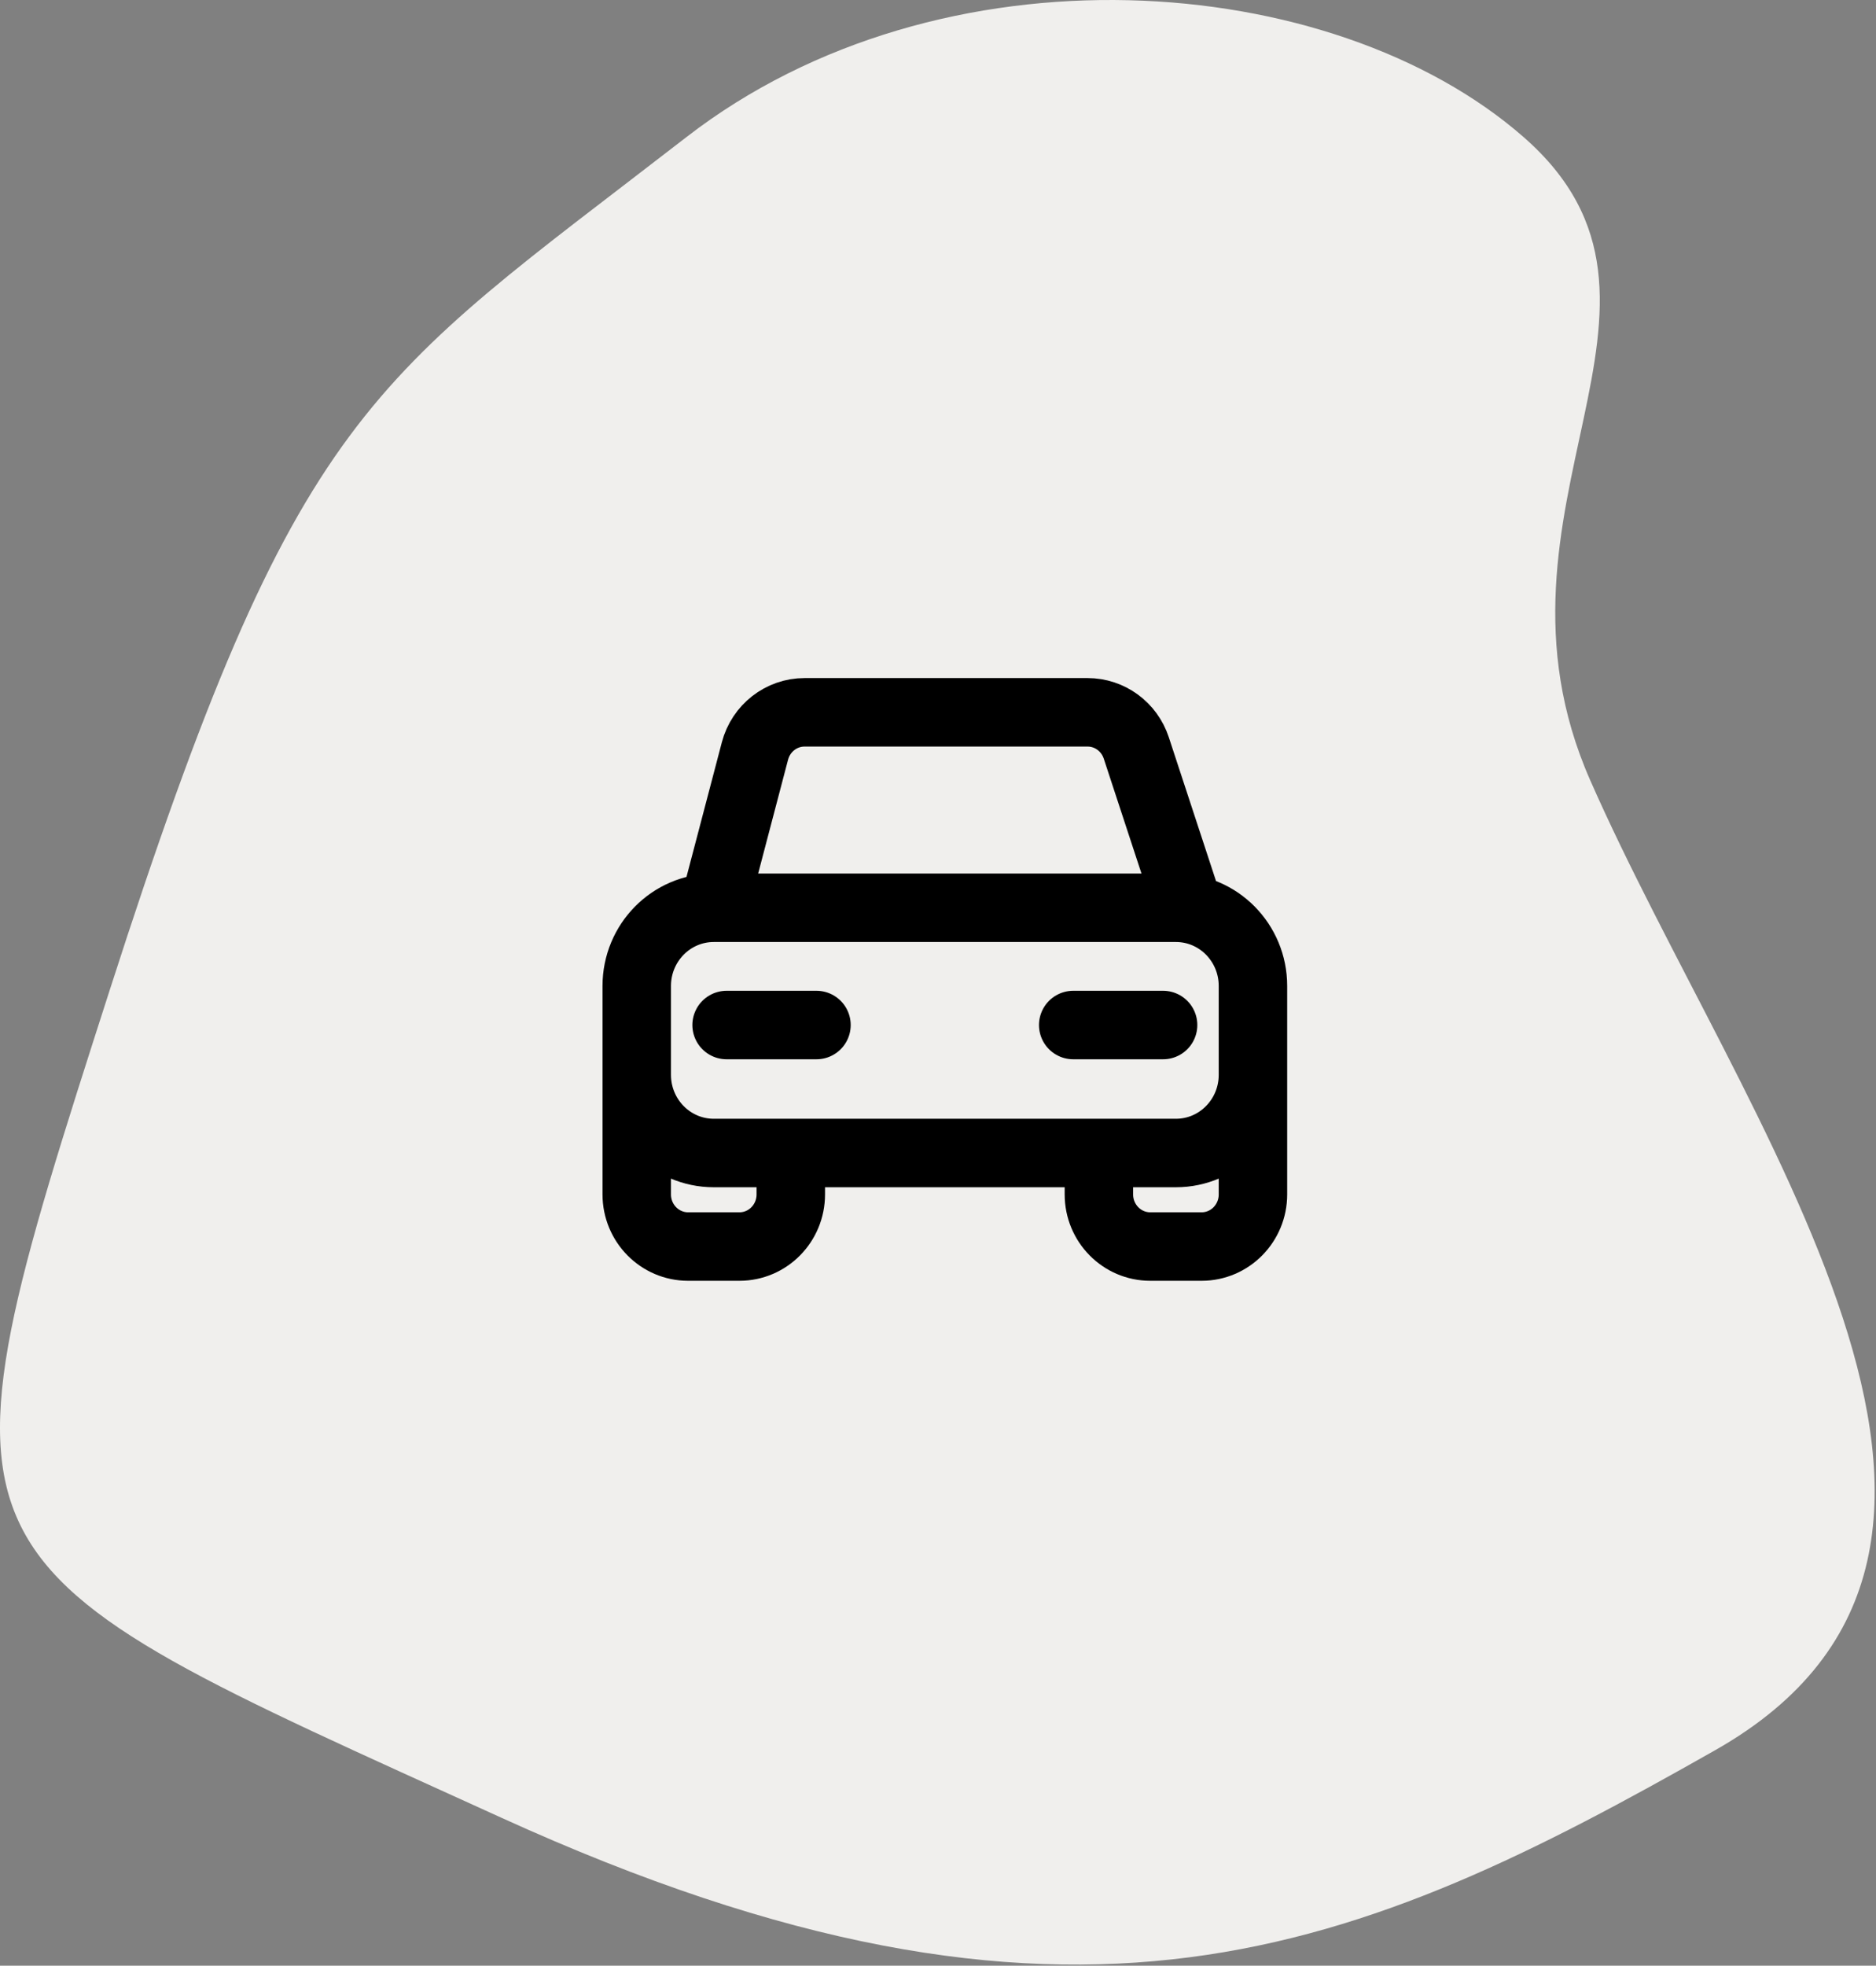
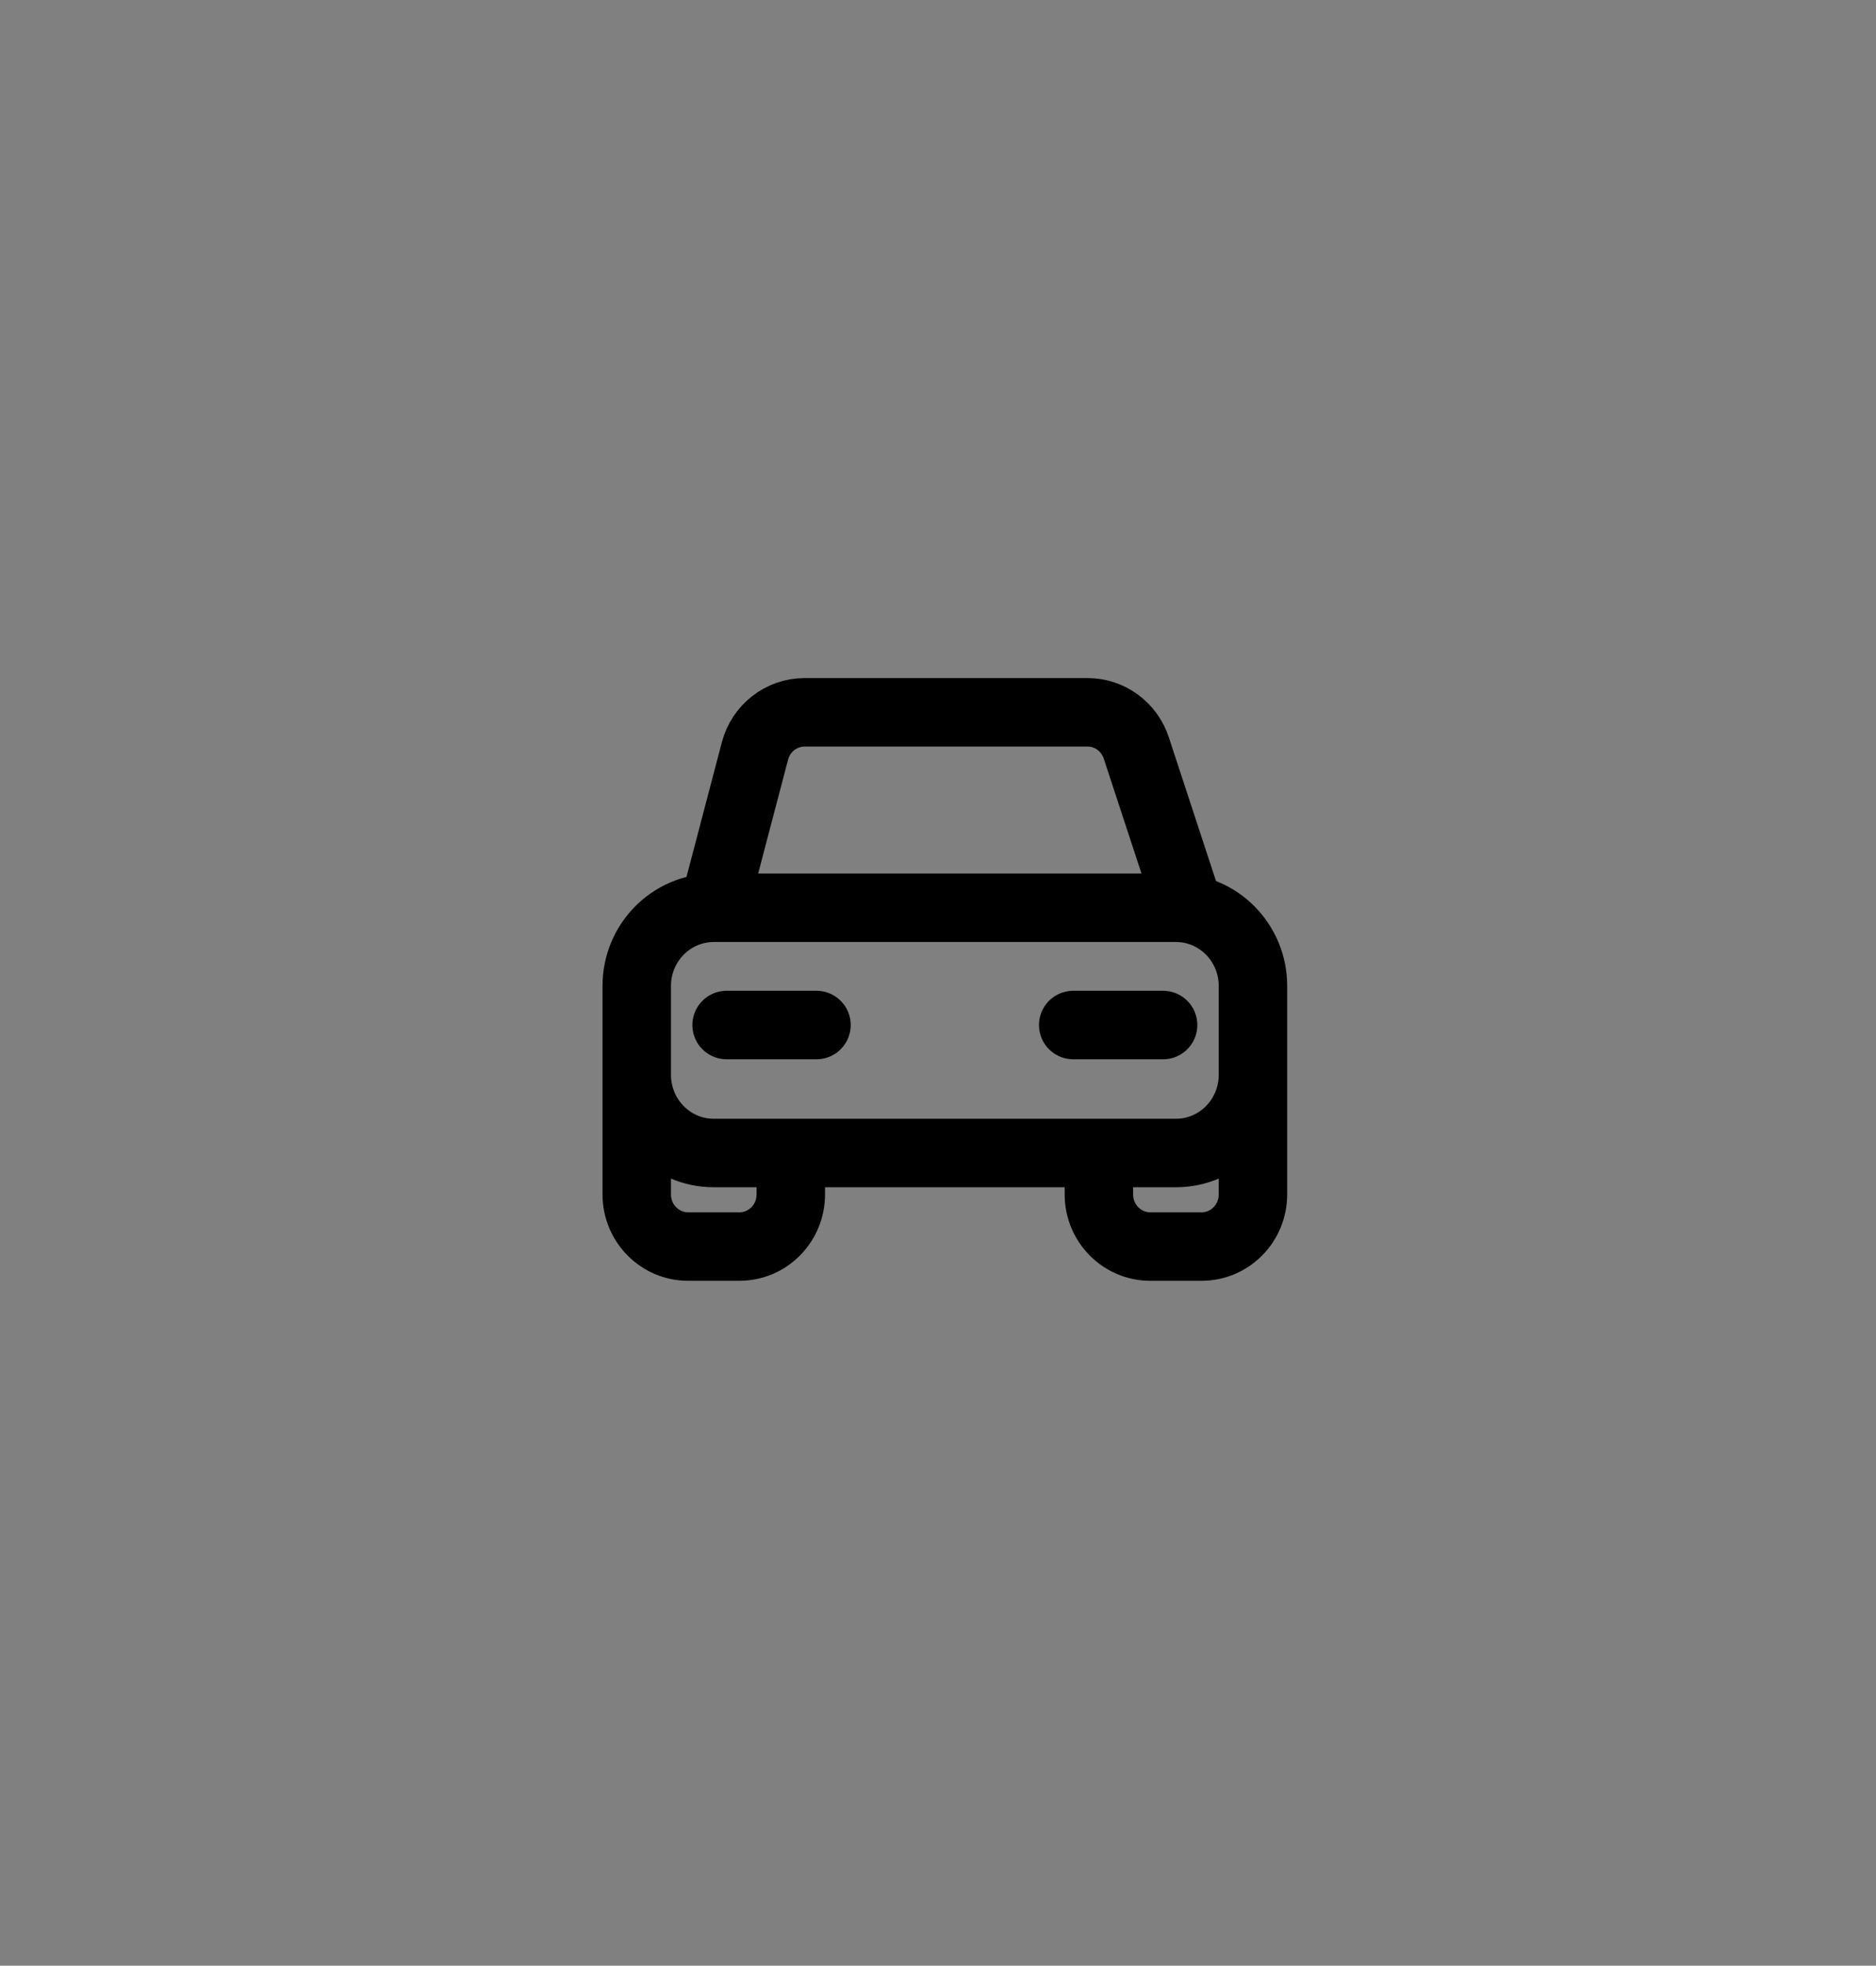
<svg xmlns="http://www.w3.org/2000/svg" width="274" height="287" viewBox="0 0 274 287" fill="none">
  <rect x="0" y="0" width="274" height="287" fill="#808080" stroke="none" />
-   <path d="M232.253 113.906C214.653 73.906 250.536 44.52 222.536 20.02C194.536 -4.48 137.453 -8.78 100.253 20.02C53.753 56.02 43.536 59.02 16.036 144.52C-11.464 230.02 -10.247 227.406 73.253 265.406C156.753 303.406 198.536 285.02 250.536 255.52C302.536 226.02 254.253 163.906 232.253 113.906Z" fill="#F0EFED" />
  <path d="M93 156.929V143.951C93 137.647 98.037 132.537 104.25 132.537M93 156.929C93 163.233 98.037 168.343 104.25 168.343H171.75C177.963 168.343 183 163.233 183 156.929M93 156.929V174.39C93 178.593 96.358 182 100.5 182H108C112.142 182 115.5 178.593 115.5 174.39V168.343M104.25 132.537H171.75C177.963 132.537 183 137.647 183 143.951V156.929M104.25 132.537L110.265 109.649C111.141 106.318 114.114 104 117.512 104H158.845C162.073 104 164.939 106.096 165.96 109.203L173.625 132.537M183 156.929V174.39C183 178.593 179.642 182 175.5 182H168C163.858 182 160.5 178.593 160.5 174.39V168.343M106.125 149.658H119.25M156.75 149.658H169.875" stroke="black" stroke-width="10" stroke-linecap="round" stroke-linejoin="round" />
</svg>